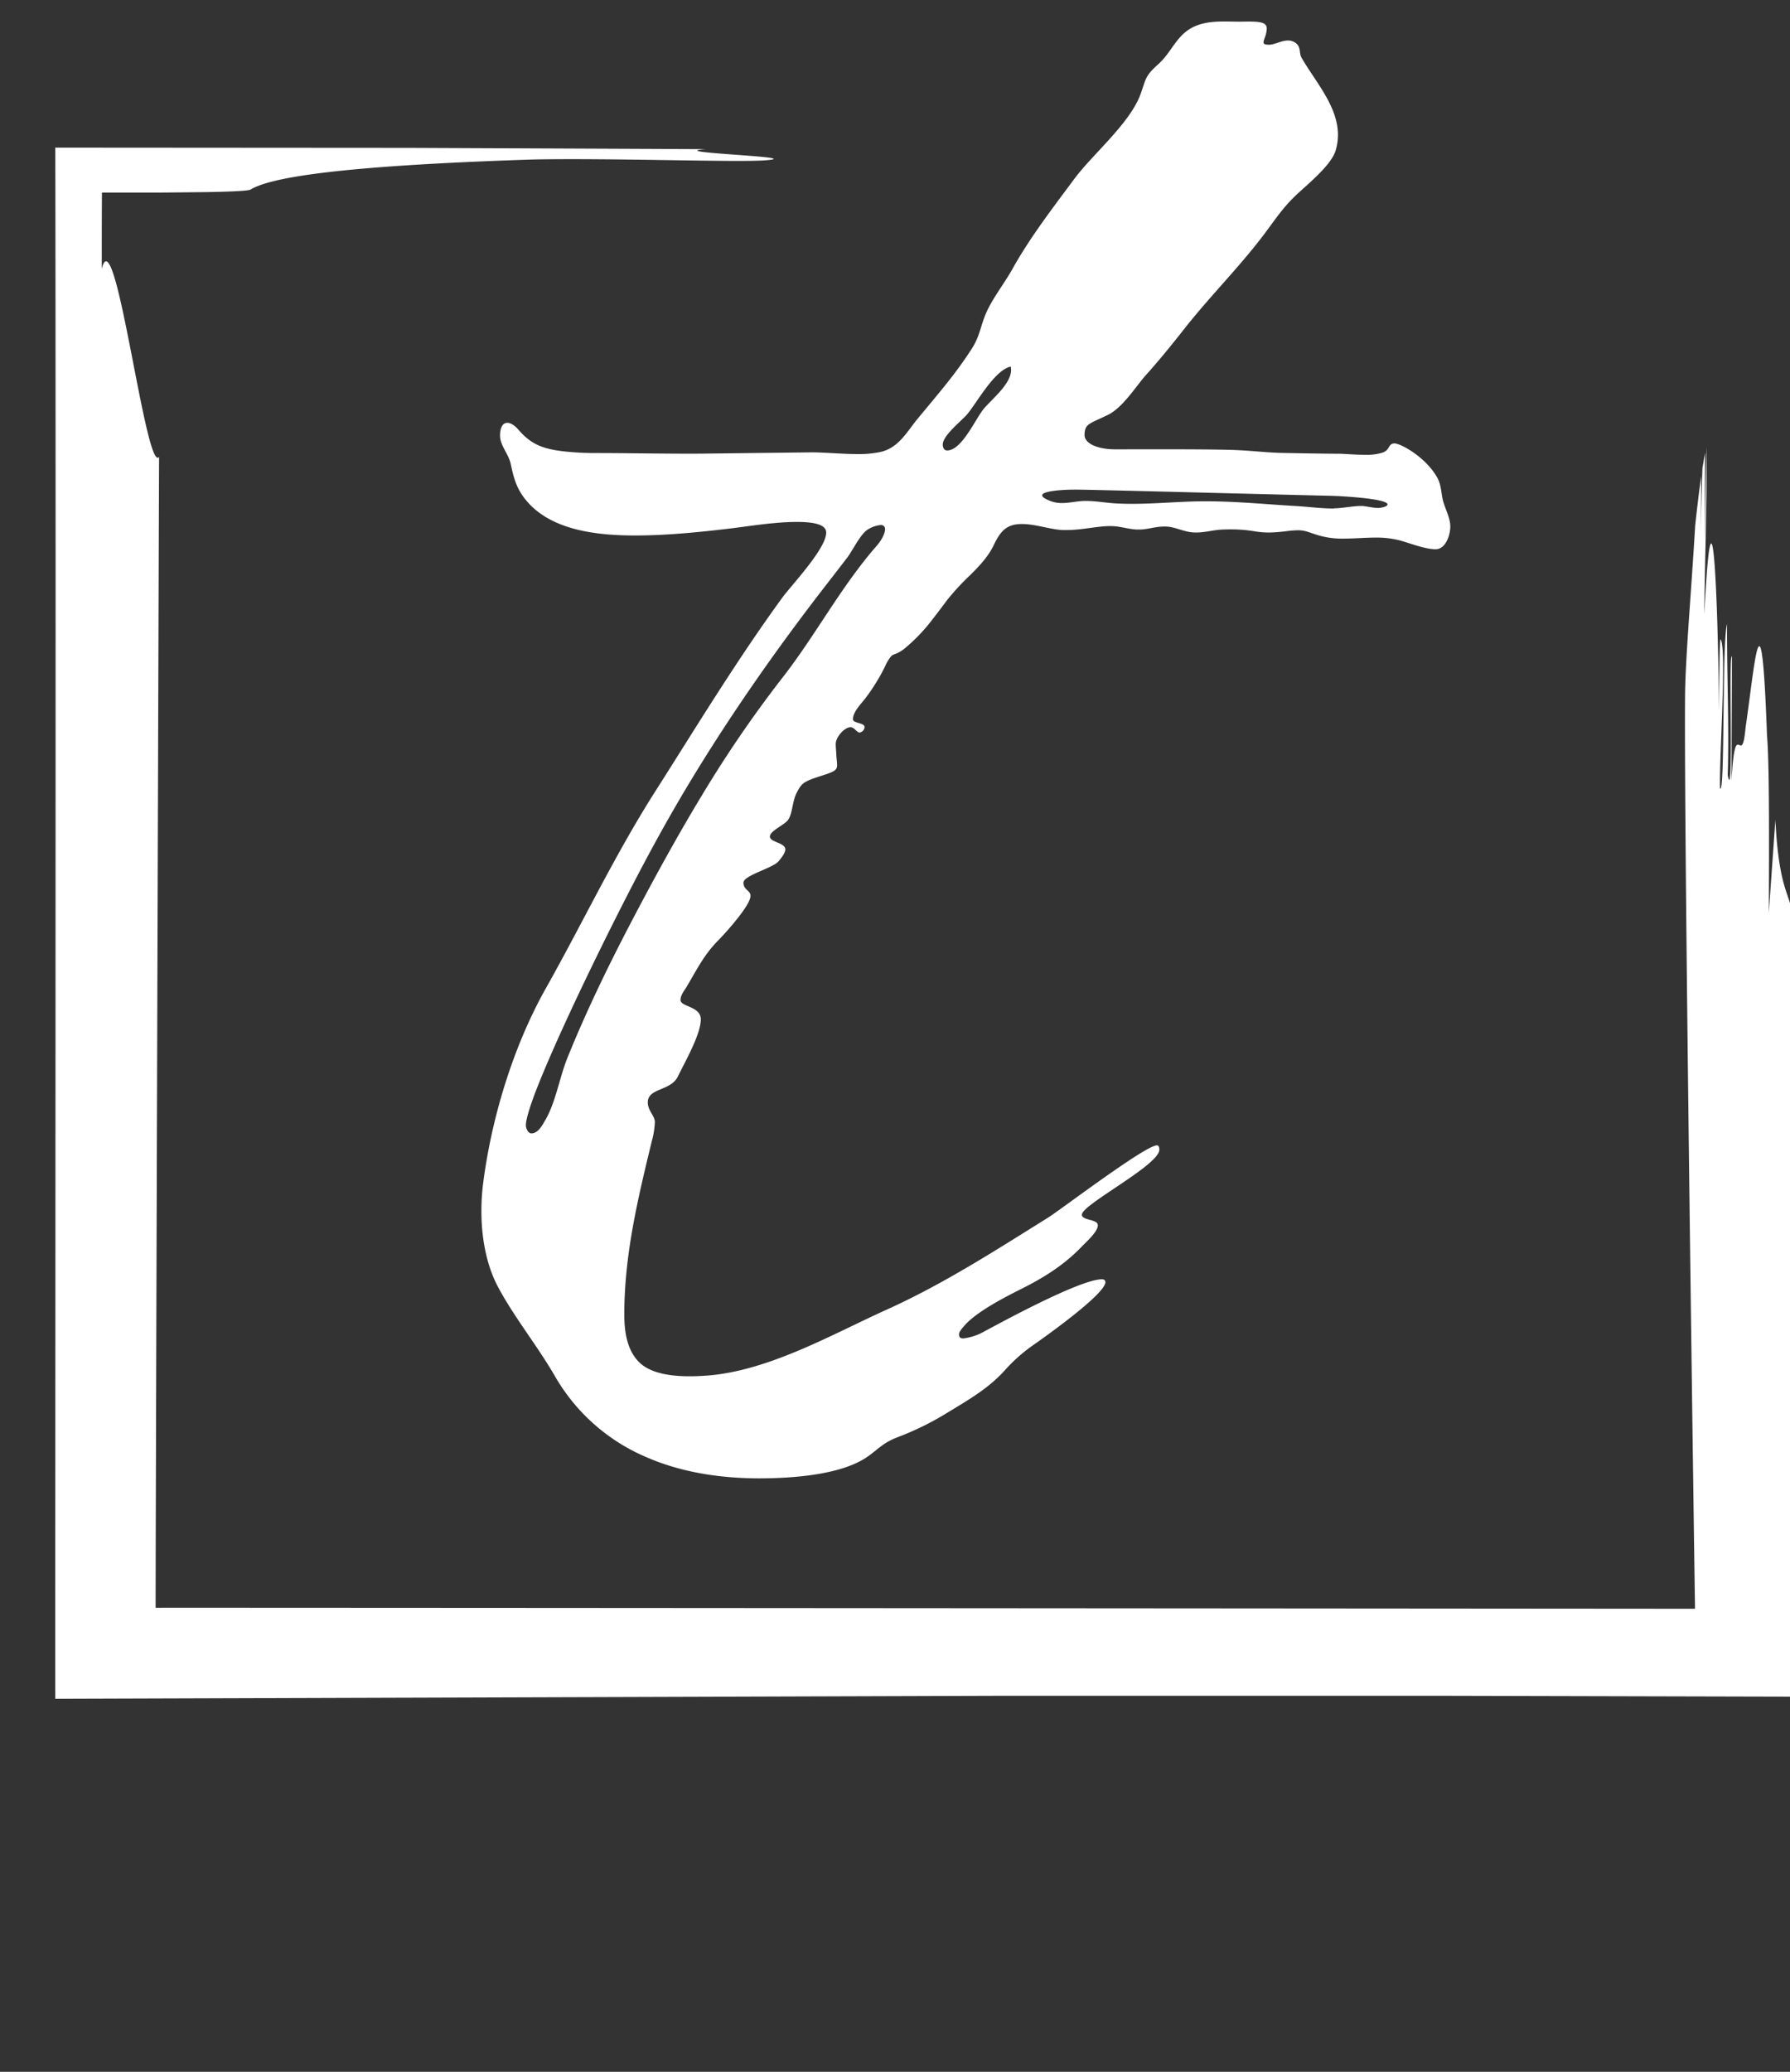
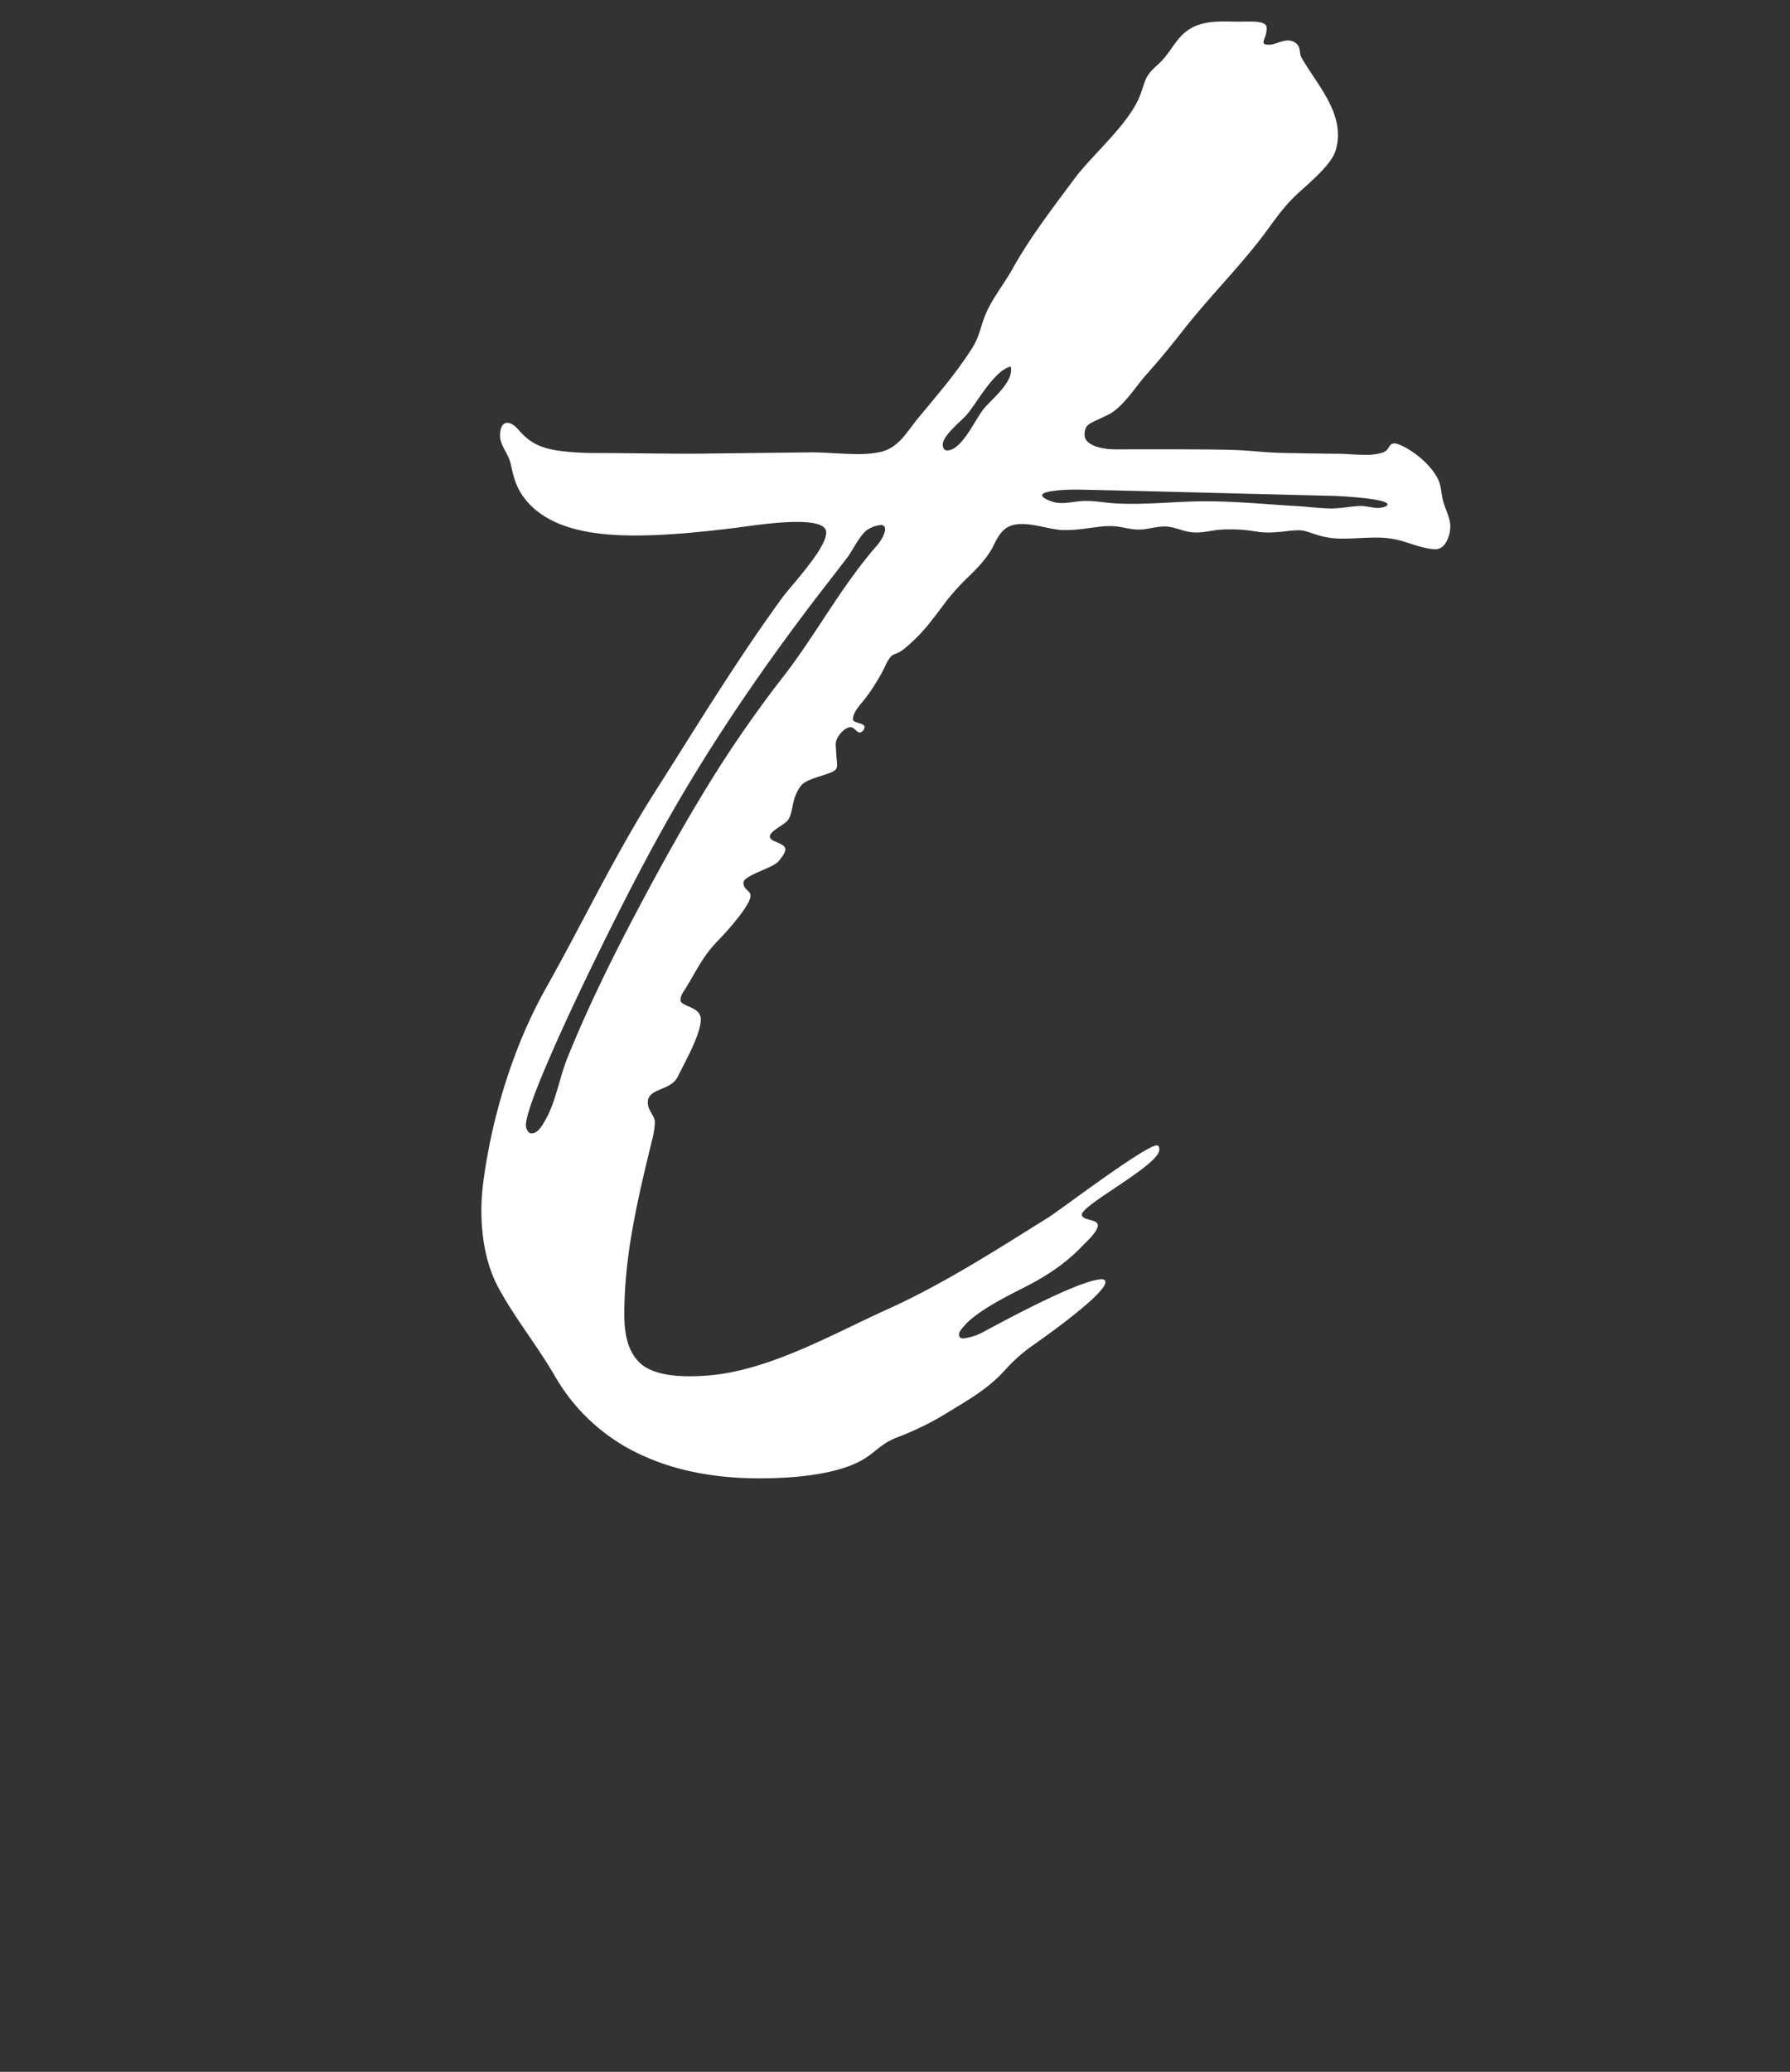
<svg xmlns="http://www.w3.org/2000/svg" id="Capa_1" data-name="Capa 1" viewBox="0 0 595.28 688.8">
  <rect x="0" y="0" width="595.28" height="688.8" fill="#333333" stroke="none" />
  <defs>
    <style>.cls-1{fill:#fff;}</style>
  </defs>
  <title>TRANSEDUCA FINAL</title>
-   <path class="cls-1" d="M563.69,534.85s-510.56-.4-511.93-.32c-.09-1.2,1-345.47,1.14-382.61-4.43,5.7-14.58-80.61-19.06-62.55,0-7.78,0-16.56.06-25.35l19.63,0,15-.15c8.29-.14,14.07-.41,14.8-.85,6-3.62,25.76-7.79,94-10,26.72-.51,67.75,1,77.17.28,14.83-1.16-34.63-2.55-19.8-3.71l-98.45-.43L18.39,49.08c.26,132.19-.09,497.39,0,515.7l315.65-1,143.66,0,118.08.29c0-1.51,0-259.16,0-260.16,0-6.48-4.18-7-5.36-31.32-.8,11.3-1.54,21.78-2.18,30.89.09-24.78.19-49.55-.61-59.07-1.9-52.76-4.11-22.87-7.12-2.57-1.32,14.59-3.35-5.14-4.69,17.71.06-16.47.09-24.73.16-41.28-1.25-1.89.64,50.85-1.41,39.39.48-15.88-.29-33.67-.23-50.16-1.7,5.71-.64,57.15-2.31,54.61-.39-8.9,2.28-46.36.19-49.55-.42-.63-.48,15.88-.51,24.14-.64-50.82-2.63-78.81-4.91-32.43.06-16.1,1-38.87.66-55.9a.79.79,0,0,1,0,.13c-.15,8.5-.4,23.16-.53,31,0-9.65.07-19.33.11-29-.26,1.54-.56,3.26-.87,5.06-.26,7.22-.46,14.47-.5,22q0-9.6.08-19.25c-.68,4.8-1.34,10.33-2,16.4-1.35,22.87-3.32,44.78-3.37,57.15C560,281.8,563.69,534.85,563.69,534.85Z" />
  <path class="cls-1" d="M252.47,491.49c-13.68,0-26.41-2.21-37.42-7a63.85,63.85,0,0,1-30.36-26.72C178.81,447.52,171,438,165.5,427.63c-3.86-7.37-5.41-16.45-5.41-25.06a72.73,72.73,0,0,1,.58-9.13c2.75-21.55,9.9-45.41,20.89-64.92,12.25-21.76,22.88-44.28,36.38-65.45,7.11-11.17,14-22.28,21.11-33.32,6.76-10.47,13.69-20.87,21.17-31.13,2.77-3.81,14.59-16.24,14.54-21.56,0-2.43-3.33-3.54-9.75-3.54-7.57,0-17.25,1.61-21.48,2.1-8.28,1-20.78,2.41-32.31,2.41-14.66,0-28.91-2.34-36.65-12.18-2.89-3.65-3.81-7.28-4.71-11.56-.72-3.4-3.56-6.17-3.56-9.42,0-2.94,1-4.38,2.55-4.3,1,.05,2.29.82,3.58,2.32,4.08,4.7,7.83,6.33,15,7.16a94.23,94.23,0,0,0,10.93.57c9.9,0,25.19.29,34.85.2l36.66-.43c4.45,0,10.09.57,15.33.57a34.21,34.21,0,0,0,7.67-.71c6.08-1.43,8.74-6.74,12.32-11.06,6.6-8,12.73-15,18.1-23.44,2.65-4.17,2.84-7.73,4.84-12.11,2.25-4.88,5.91-9.47,8.57-14.23C342.5,79,350,69.27,357.18,59.6c3.2-4.31,7.81-8.9,12.07-13.65s8.29-9.78,10.07-14.71,1.4-5.89,5.77-9.8c3.41-3.05,4.79-6.37,7.76-9.51,4-4.18,9-4.79,14.52-4.79,1.54,0,3.12.06,4.71.06s3.33-.08,4.83,0c2.45.07,4.35.49,4.35,2.19,0,2.14-1,3.67-1.06,4.56-.05.61.35.92,1.78.92,1.92,0,4.16-1.41,6.35-1.41a4.21,4.21,0,0,1,2.41.73c2.07,1.41,1.17,3.38,2.1,5,4.6,8,12.1,16.11,12.1,25.64a18.19,18.19,0,0,1-.76,5.2c-1.32,4.46-8,10.13-11.64,13.44-5,4.47-7.15,7.66-11.1,13C413.22,87.71,402.8,98,394.11,109c-4.18,5.32-8.43,10.58-13,15.67-3.44,3.86-7.7,10.83-12.66,13.26-6.12,3-7.77,2.88-7.77,6.76,0,2.47,3.72,4.7,10.33,4.7,5.42,0,25.86-.1,37.21.14,7.5.16,12.11.94,18.64,1.06,8.36.16,15.11.26,18.12.26,2.5,0,5.12.35,9.28.35a17.39,17.39,0,0,0,5.52-.72c2.58-.89,1.8-3.06,4-3.06,1.95,0,10.15,4.38,14.08,11.17,1.42,2.47,1.38,4.93,1.9,7.35.56,2.71,2.55,6.1,2.55,9.06s-1.56,7.6-4.89,7.6c-3.51,0-8.2-1.91-11.9-2.93a30.51,30.51,0,0,0-8.12-.94c-3.52,0-7.07.34-10.54.34a28.37,28.37,0,0,1-8.08-1c-3.63-1.07-4.53-1.77-7.18-1.77a31.73,31.73,0,0,0-3.28.23,56.55,56.55,0,0,1-6.32.52,30.6,30.6,0,0,1-4.83-.42,48,48,0,0,0-7.63-.63c-1.2,0-2.42,0-3.77.11-2.23.12-5.07.93-8,.93a12.66,12.66,0,0,1-1.73-.11c-2.9-.36-5.6-1.88-8.62-1.88-3.53,0-5.51,1-8.74,1-.44,0-.89,0-1.4-.06-2.83-.25-4.95-1.09-8.14-1.09-4,0-9.51,1.32-14.35,1.32-.46,0-.94,0-1.42,0-4.33-.23-9-2-13.47-2s-6.86,1.6-9.33,6.83c-1.79,3.81-4.62,6.85-7.63,9.86a83.6,83.6,0,0,0-7.78,8.35c-1.62,2.15-3.34,4.48-5.16,6.78a57.51,57.51,0,0,1-9.25,9.63c-2.64,2.06-3.4,1.54-4.36,2.48a13.08,13.08,0,0,0-2,3.27c-.86,1.78-1.75,3.42-2.72,5a64.82,64.82,0,0,1-3.8,5.63c-1.43,1.88-4.22,4.58-4.22,7.06,0,1.45,4,1.06,3.86,2.73a2,2,0,0,1-1.64,1.71c-.93,0-1.78-1.79-3-1.79-2,0-4.94,3.25-4.94,5.6,0,1,.13,2.17.19,3.43.08,1.65.28,2.76.26,3.6,0,1.62-.88,2.16-5,3.46-6.25,2-6.71,2.49-8.34,5.53-1.57,2.87-1.42,6.91-2.91,9.14-1.14,1.72-6.1,3.68-6.1,5.6s5.13,2,5.13,4.27c0,.83-.62,2.05-2.29,4-2,2.29-11.63,4.64-11.63,7.07s2.35,2.54,2.35,4.37c0,3.18-8.29,12.33-10.66,14.73-4.84,4.91-6.9,9.3-10.62,15.56-.73,1.22-2,2.68-2,4.36,0,2.24,6.75,2.06,6.75,6.41,0,5.08-5.5,14.57-7.63,19-1.18,2.43-3.65,3.37-5.82,4.29s-4.18,1.84-4.18,4.3c0,2.88,2.35,4.4,2.35,6.59a27.63,27.63,0,0,1-1,6.26c-4.6,18.95-9.16,37.74-9.16,57.6,0,5.79.85,12,5.07,16.08,3.79,3.65,10.57,4.55,16.66,4.55,2.23,0,4.36-.12,6.22-.27,20.41-1.67,41.58-13.89,59.4-21.93,18.86-8.51,36.28-19.77,53.53-30.52,4.07-2.52,32.36-24.06,36.26-24.06.69,0,.81,1,.78,1.54-.14,2.63-6.86,7.33-13.41,11.73-6.25,4.2-12.34,8.14-12.34,9.76,0,2.06,5.3,1.41,5.3,3.55s-3.73,5.4-5.33,7.07c-5.87,6.11-12.46,10.26-20.38,14.22-5.6,2.81-15,7.68-18.81,12.26-1,1.14-1.64,2-1.64,2.65,0,1,.37,1.43,1.51,1.41a19,19,0,0,0,7.1-2.43c3.8-2,31.46-17.23,38.91-17.23.75,0,1.16.35,1.16.95,0,4-20.64,18.56-23.34,20.47a54.94,54.94,0,0,0-9.86,8.56c-5.46,6.17-11.9,9.84-19.29,14.34a95.92,95.92,0,0,1-16.57,8.17c-4.94,1.88-6.39,3.94-10.08,6.51-8.4,5.86-24.06,7.18-35.91,7.18ZM181.18,372.67c3.55-5.84,4.87-14.4,7.47-20.85,6.19-15.37,13.78-31,21.55-45.82,7.38-14.06,15.1-28.19,23.48-42a396.91,396.91,0,0,1,26.4-38.52c11.17-14.28,19.48-30.3,31.52-44.08,1.53-1.76,2.73-4,2.73-5.42a1.3,1.3,0,0,0-1.48-1.42,9.54,9.54,0,0,0-4,1.33c-2.56,1.32-5.21,7-7,9.36-3.14,4.12-6.34,8.21-9.51,12.32-7.93,10.34-15.63,20.87-23,31.6-11,16-21.29,32.43-30.5,49.19-6,10.83-13.53,25.53-20.7,40.22-6.38,13.06-12.44,26.09-16.78,36.37-4,9.4-6.48,16.5-6.48,19.21,0,.69.58,2.64,1.85,2.64C179.06,376.83,180.56,373.69,181.18,372.67ZM327.25,135.8c2.72-3.2,9-8.2,9-12.81a5.35,5.35,0,0,0-.13-1.12c-5.45,1.23-11.11,11.84-14.49,15.87-1.79,2.13-8.11,7-8.11,10.07,0,.86.38,1.95,1.46,1.95C319.93,149.76,324.49,139,327.25,135.8ZM443.58,169c2.68,0,6.27-.79,9.25-.79,1,0,3.53.58,5.08.66,1,.07,3.52-.36,3.52-1.16,0-2-16-2.81-18.57-2.87-10.4-.24-27-.66-42.74-1.06-20.49-.53-39.61-1-42.07-1-1.14,0-2.27,0-3.4.06-3.06.13-8.07.58-8.07,1.84,0,.5.8,1.14,2.83,1.92a10.35,10.35,0,0,0,3.77.64c2.52,0,5.05-.66,7.56-.69,3.68-.05,6.91.64,10.62.83,10,.52,19.65-.72,29.43-.72,10.45,0,20.18,1,30.19,1.58,4.17.24,8.36.82,12.6.82Z" />
</svg>